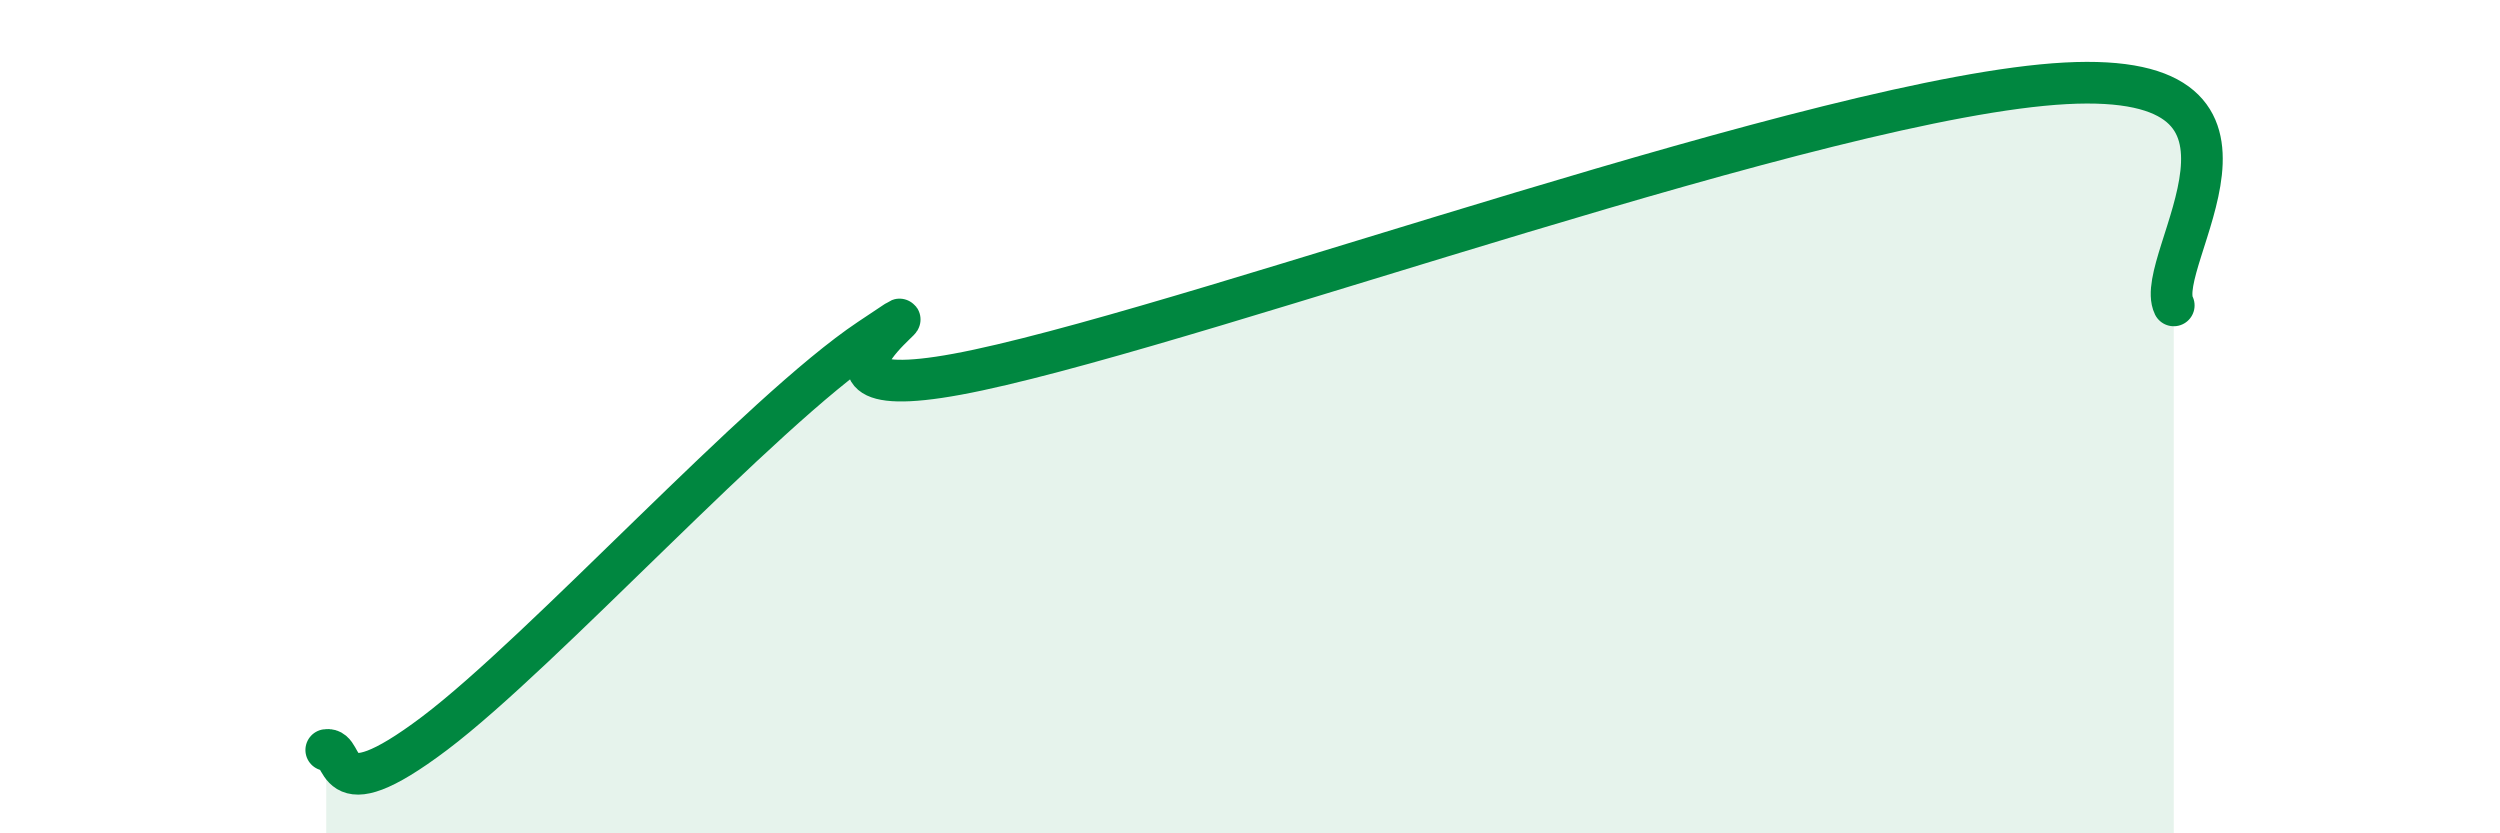
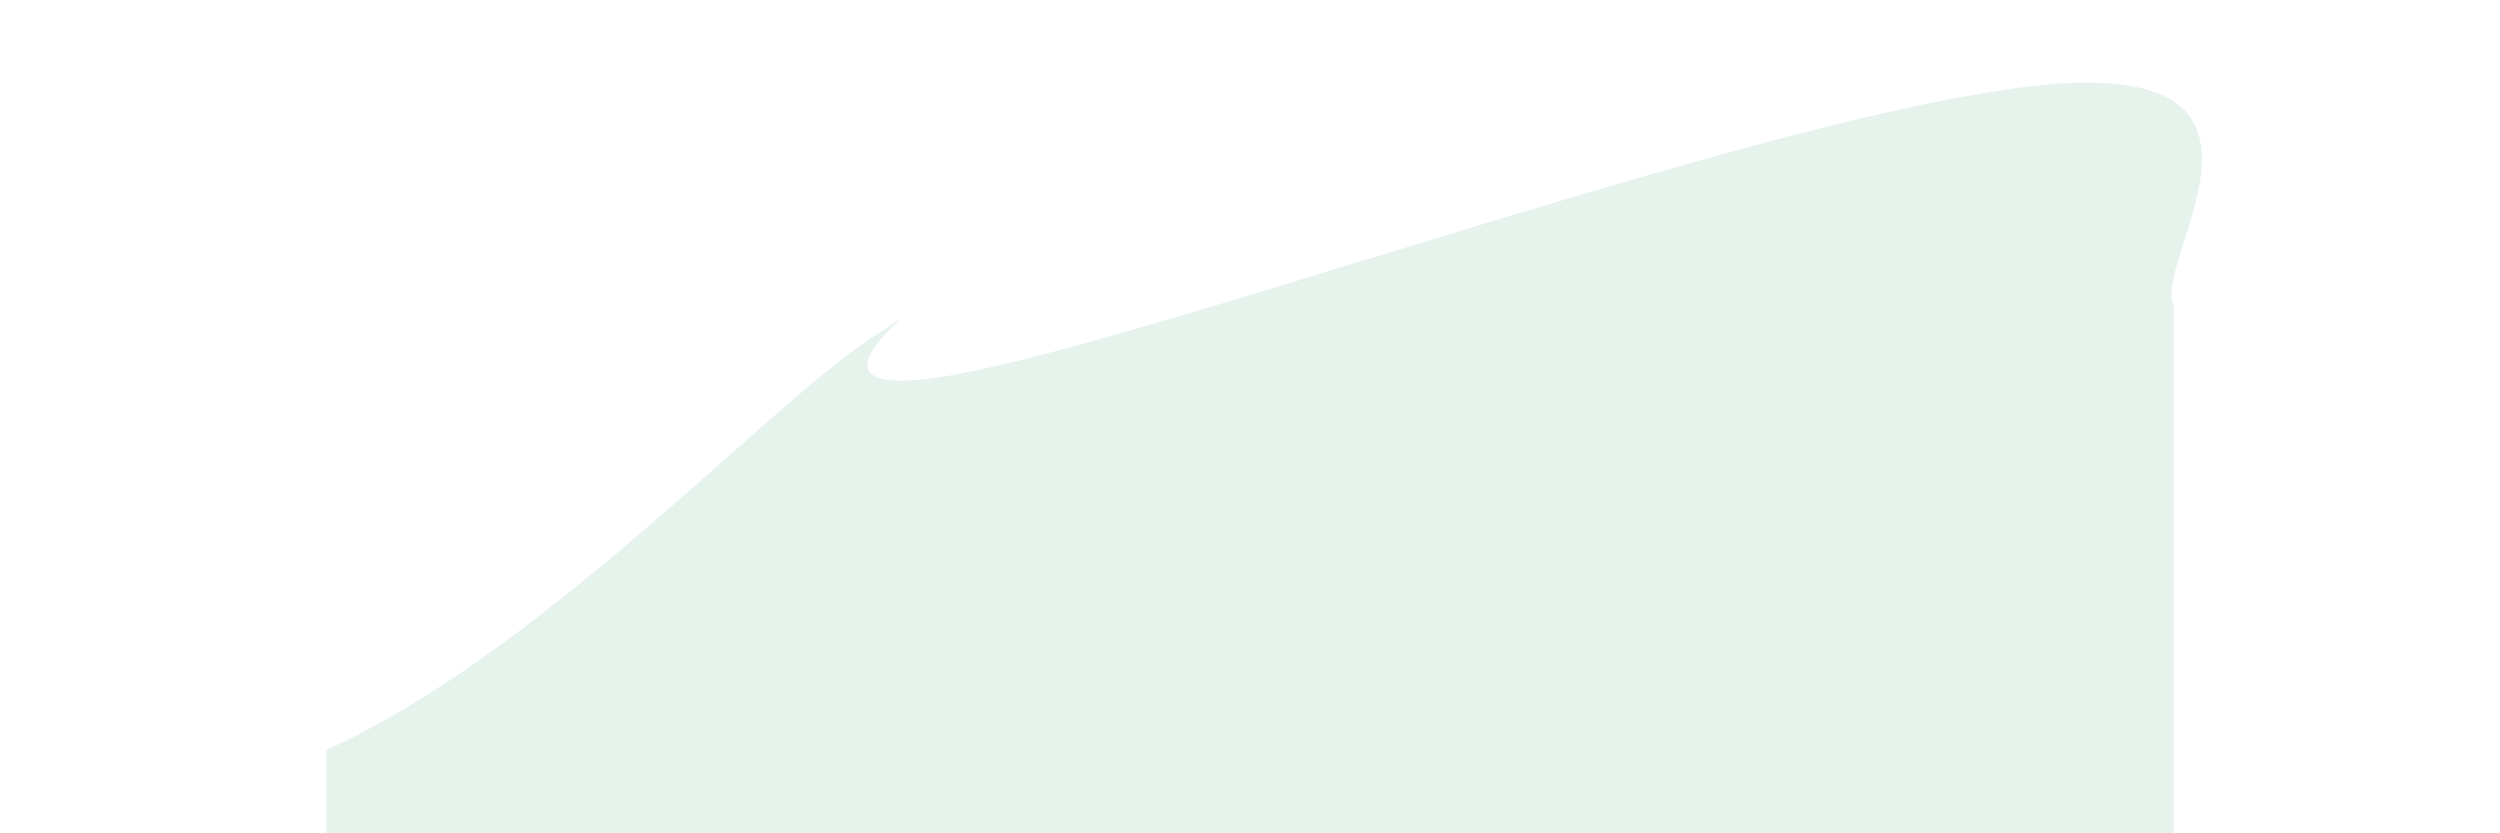
<svg xmlns="http://www.w3.org/2000/svg" width="60" height="20" viewBox="0 0 60 20">
-   <path d="M 7.83,18 C 8.35,17.92 7.82,19.57 10.43,17.6 C 13.04,15.63 18.26,9.88 20.87,8.14 C 23.48,6.4 17.74,10.11 23.48,8.88 C 29.22,7.65 43.83,2.31 49.57,2 C 55.31,1.69 51.65,6.26 52.17,7.33L52.17 20L7.83 20Z" fill="#008740" opacity="0.1" stroke-linecap="round" stroke-linejoin="round" />
-   <path d="M 7.83,18 C 8.35,17.92 7.82,19.57 10.43,17.6 C 13.04,15.63 18.26,9.88 20.87,8.14 C 23.48,6.4 17.74,10.11 23.48,8.88 C 29.22,7.65 43.83,2.31 49.57,2 C 55.31,1.69 51.65,6.26 52.17,7.33" stroke="#008740" stroke-width="1" fill="none" stroke-linecap="round" stroke-linejoin="round" />
+   <path d="M 7.83,18 C 13.04,15.63 18.26,9.88 20.87,8.14 C 23.48,6.4 17.74,10.11 23.48,8.88 C 29.22,7.65 43.83,2.31 49.57,2 C 55.31,1.69 51.65,6.26 52.17,7.33L52.17 20L7.83 20Z" fill="#008740" opacity="0.1" stroke-linecap="round" stroke-linejoin="round" />
</svg>